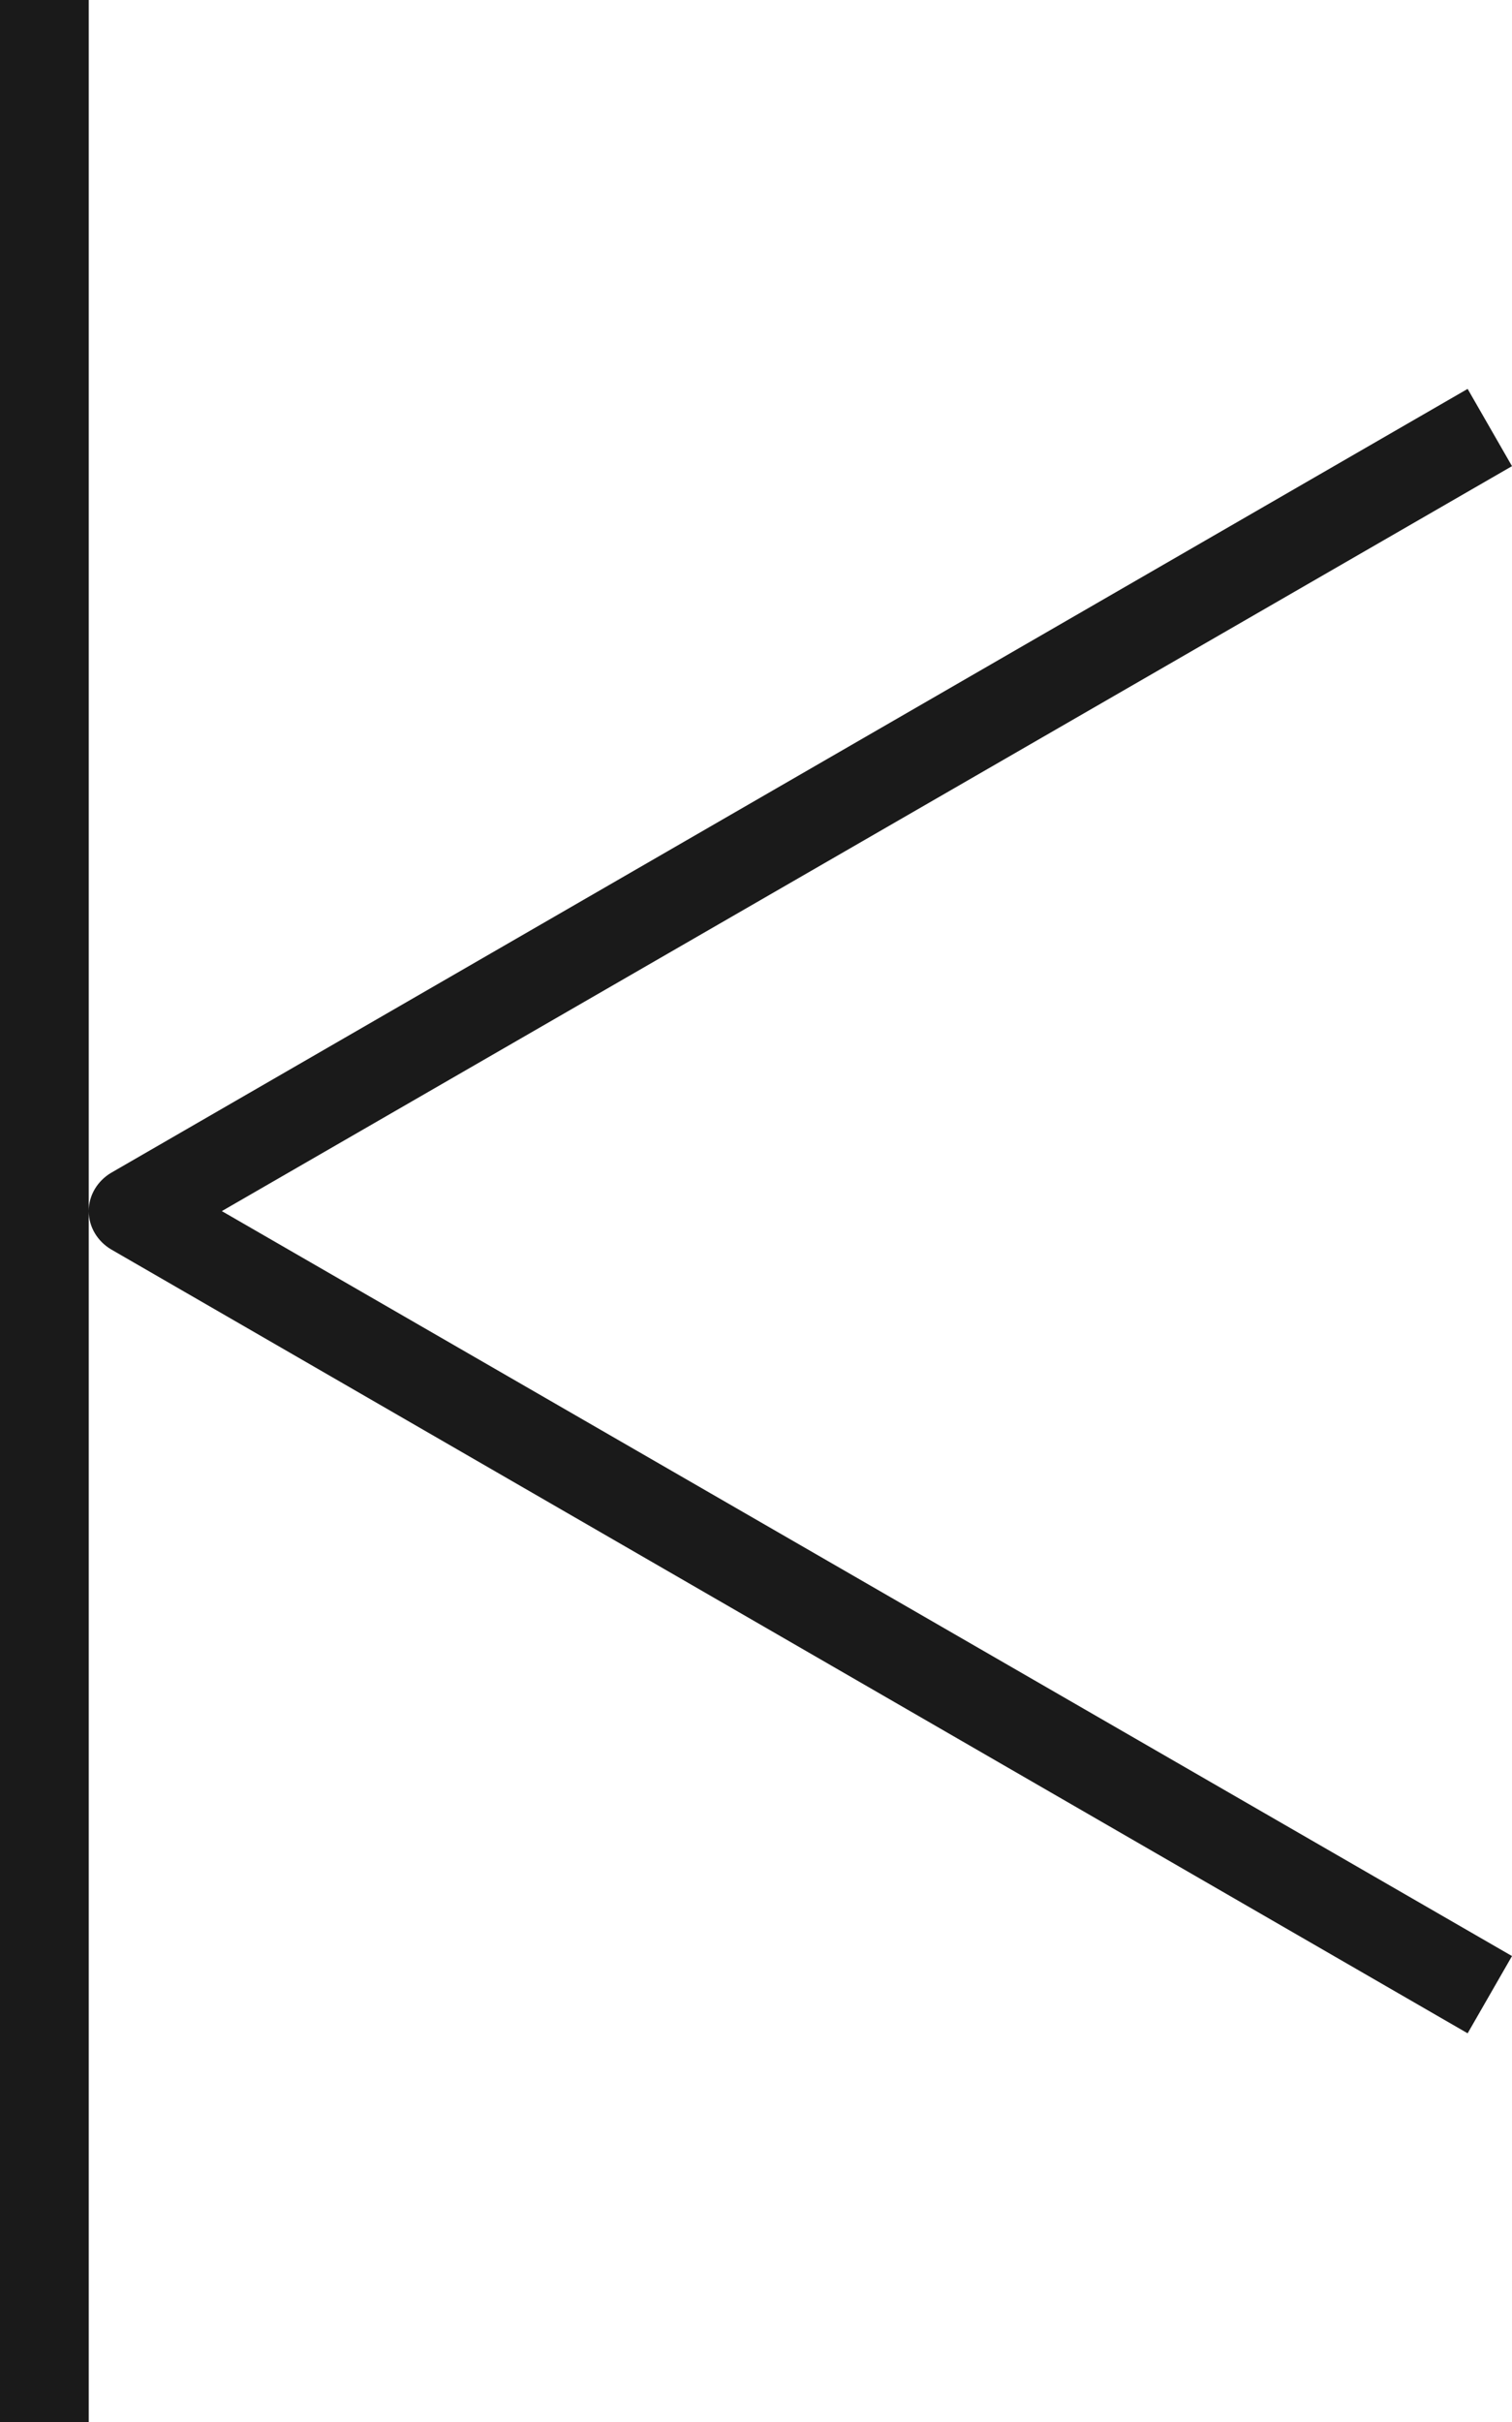
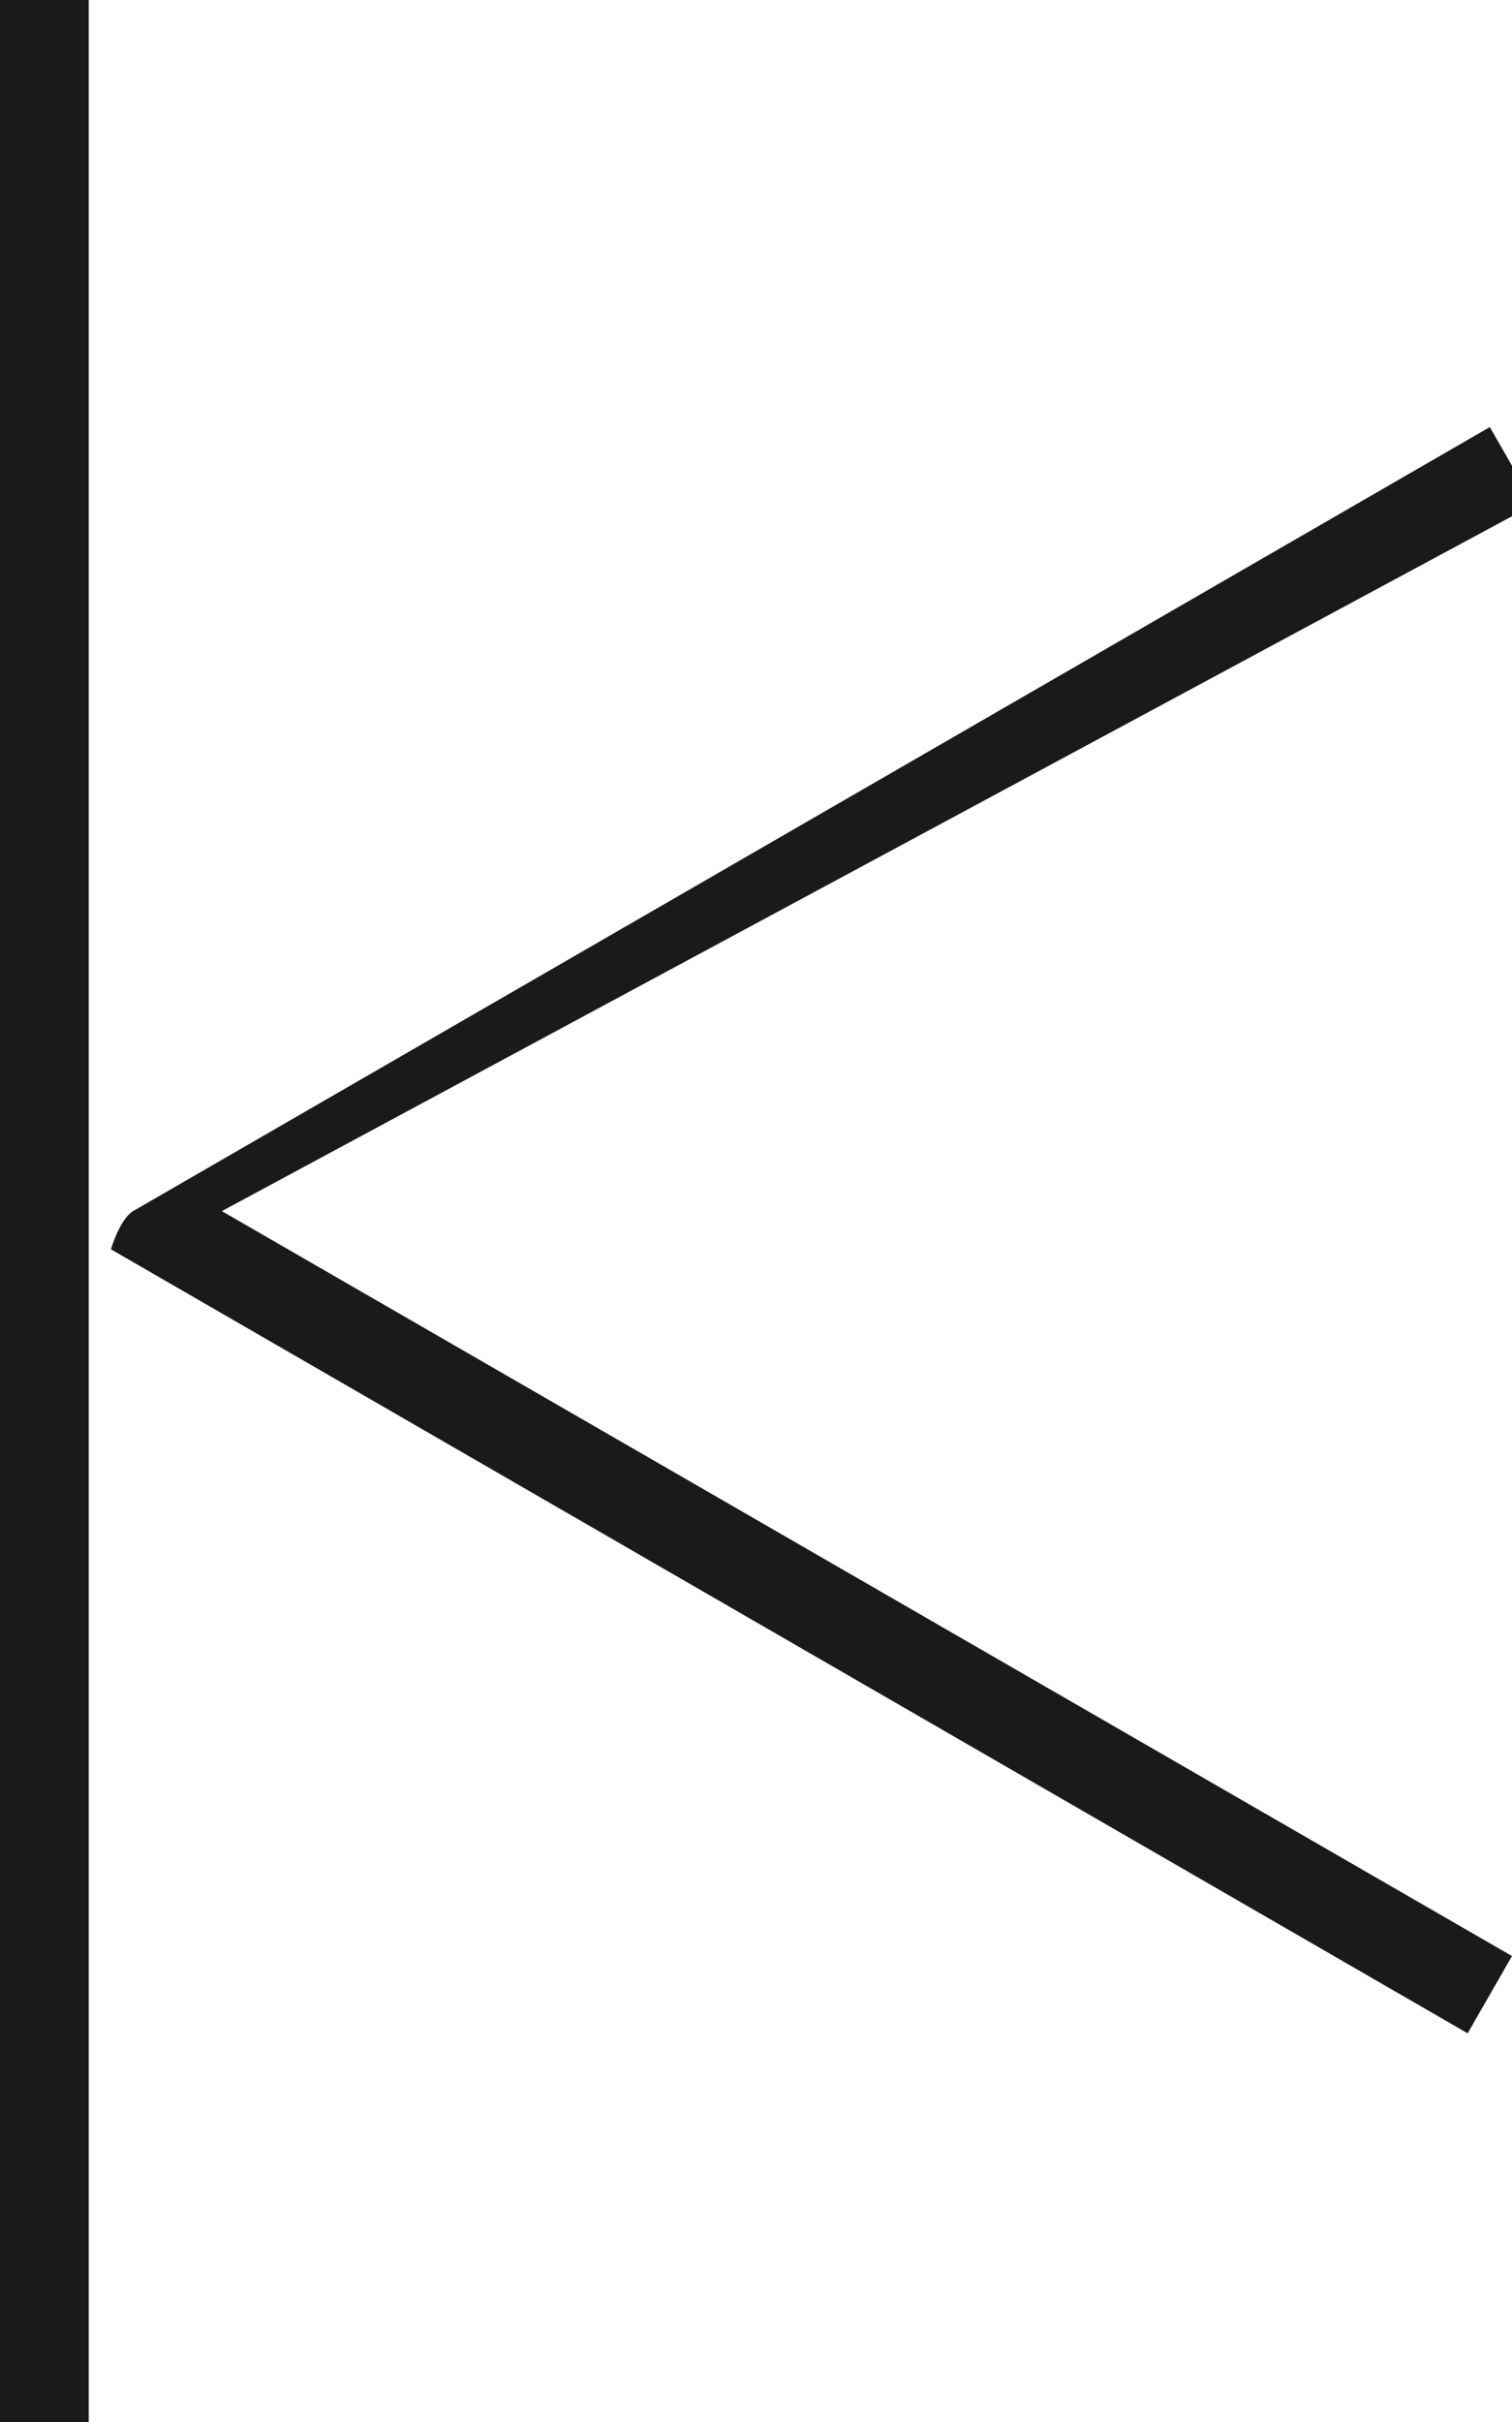
<svg xmlns="http://www.w3.org/2000/svg" id="_レイヤー_2" viewBox="0 0 17.04 27.28">
  <defs>
    <style>.cls-1{fill:#1a1a1a}</style>
  </defs>
  <g id="layer">
-     <path d="M0 0h1v27.28H0zM16.54 22.9 1.25 14.07c-.15-.09-.25-.25-.25-.43s.1-.34.25-.43l15.29-8.83.5.87L2.5 13.64l14.54 8.39z" class="cls-1" />
+     <path d="M0 0h1v27.28H0zM16.54 22.9 1.25 14.07s.1-.34.25-.43l15.29-8.83.5.87L2.5 13.64l14.54 8.39z" class="cls-1" />
  </g>
</svg>